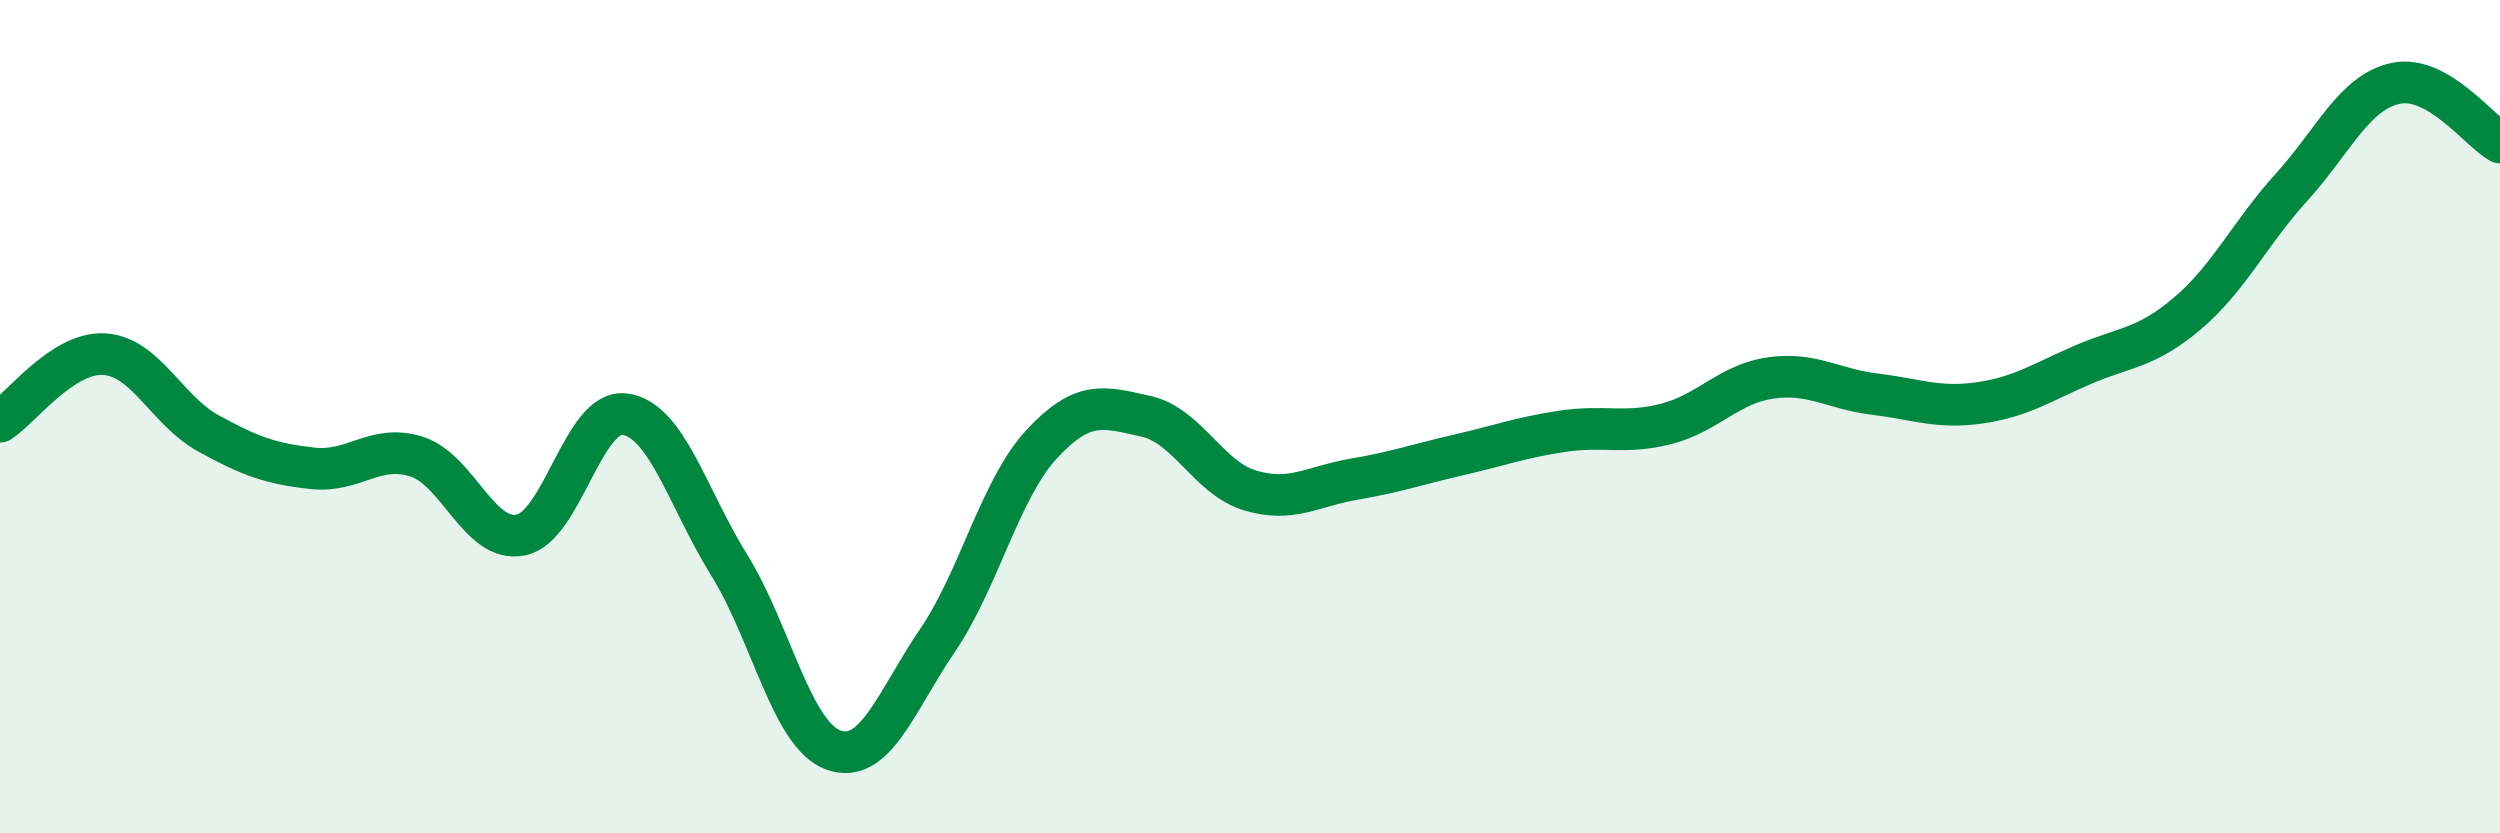
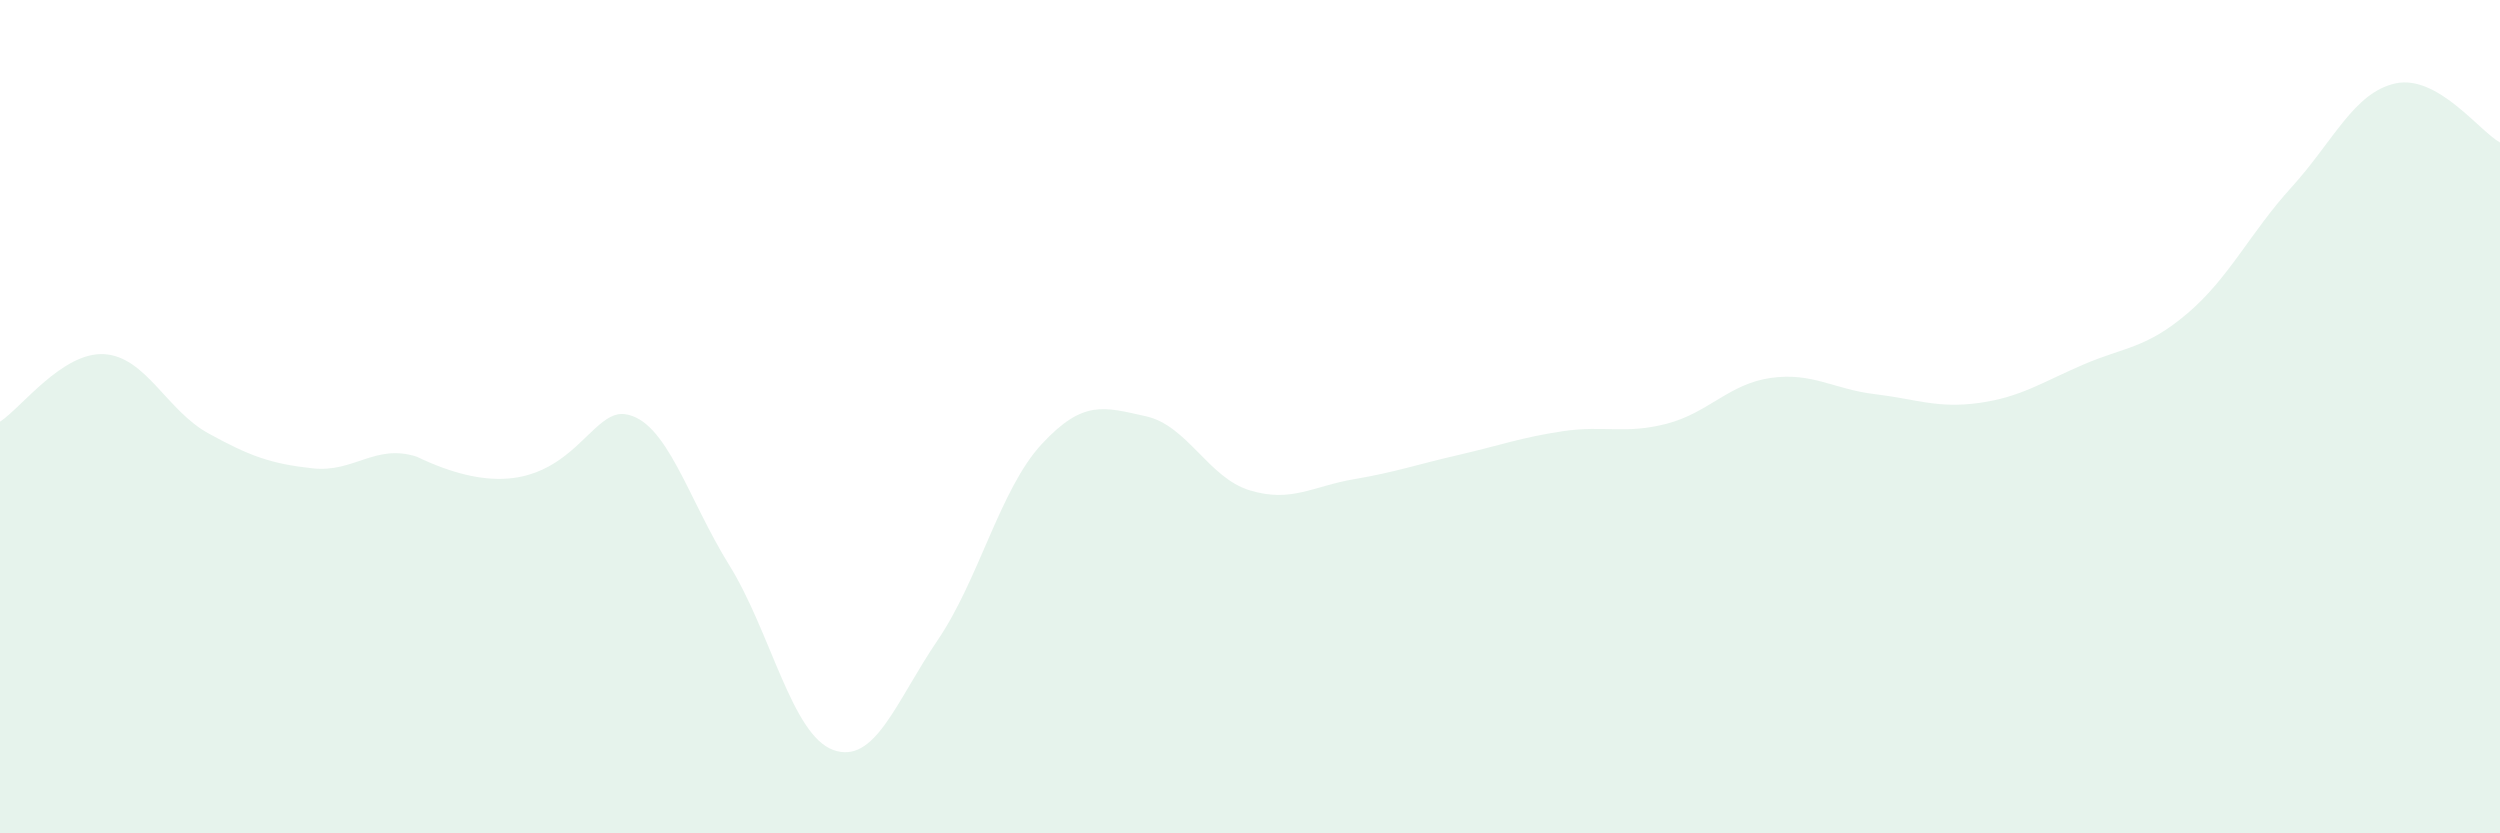
<svg xmlns="http://www.w3.org/2000/svg" width="60" height="20" viewBox="0 0 60 20">
-   <path d="M 0,10.12 C 0.5,9.8 1.5,8.44 2.5,8.5 C 3.5,8.56 4,9.85 5,10.4 C 6,10.95 6.5,11.13 7.5,11.24 C 8.5,11.35 9,10.64 10,10.96 C 11,11.28 11.5,13.04 12.5,12.84 C 13.5,12.64 14,9.8 15,9.94 C 16,10.08 16.5,11.95 17.5,13.56 C 18.5,15.17 19,17.64 20,18 C 21,18.36 21.5,16.84 22.5,15.37 C 23.5,13.9 24,11.74 25,10.66 C 26,9.58 26.5,9.77 27.5,9.99 C 28.5,10.21 29,11.47 30,11.77 C 31,12.07 31.5,11.67 32.5,11.5 C 33.5,11.33 34,11.15 35,10.92 C 36,10.69 36.5,10.5 37.5,10.35 C 38.5,10.2 39,10.43 40,10.17 C 41,9.91 41.5,9.21 42.5,9.07 C 43.5,8.93 44,9.34 45,9.46 C 46,9.58 46.5,9.81 47.5,9.67 C 48.5,9.53 49,9.18 50,8.75 C 51,8.32 51.5,8.37 52.5,7.52 C 53.5,6.67 54,5.59 55,4.49 C 56,3.39 56.5,2.21 57.5,2 C 58.5,1.79 59.5,3.14 60,3.42L60 20L0 20Z" fill="#008740" opacity="0.1" stroke-linecap="round" stroke-linejoin="round" />
-   <path d="M 0,10.12 C 0.5,9.8 1.5,8.44 2.5,8.5 C 3.5,8.56 4,9.85 5,10.4 C 6,10.95 6.5,11.13 7.5,11.24 C 8.5,11.35 9,10.64 10,10.96 C 11,11.28 11.5,13.04 12.5,12.84 C 13.5,12.64 14,9.8 15,9.94 C 16,10.08 16.5,11.95 17.5,13.56 C 18.5,15.17 19,17.64 20,18 C 21,18.36 21.5,16.84 22.5,15.37 C 23.5,13.9 24,11.74 25,10.66 C 26,9.58 26.5,9.77 27.5,9.99 C 28.5,10.21 29,11.47 30,11.77 C 31,12.07 31.5,11.67 32.5,11.5 C 33.5,11.33 34,11.15 35,10.92 C 36,10.69 36.5,10.5 37.5,10.35 C 38.5,10.2 39,10.43 40,10.17 C 41,9.91 41.5,9.21 42.5,9.07 C 43.5,8.93 44,9.34 45,9.46 C 46,9.58 46.5,9.81 47.5,9.67 C 48.5,9.53 49,9.18 50,8.75 C 51,8.32 51.5,8.37 52.5,7.52 C 53.5,6.67 54,5.59 55,4.49 C 56,3.39 56.5,2.21 57.5,2 C 58.5,1.79 59.5,3.14 60,3.42" stroke="#008740" stroke-width="1" fill="none" stroke-linecap="round" stroke-linejoin="round" />
+   <path d="M 0,10.12 C 0.5,9.8 1.5,8.44 2.5,8.5 C 3.5,8.56 4,9.85 5,10.4 C 6,10.95 6.5,11.13 7.5,11.24 C 8.5,11.35 9,10.64 10,10.96 C 13.5,12.64 14,9.8 15,9.94 C 16,10.08 16.5,11.95 17.5,13.56 C 18.5,15.17 19,17.64 20,18 C 21,18.36 21.5,16.84 22.5,15.37 C 23.5,13.9 24,11.74 25,10.66 C 26,9.58 26.5,9.77 27.5,9.99 C 28.5,10.21 29,11.47 30,11.77 C 31,12.07 31.5,11.67 32.5,11.5 C 33.5,11.33 34,11.15 35,10.92 C 36,10.69 36.5,10.5 37.5,10.35 C 38.5,10.2 39,10.43 40,10.17 C 41,9.91 41.5,9.21 42.5,9.07 C 43.5,8.93 44,9.34 45,9.46 C 46,9.58 46.5,9.81 47.5,9.67 C 48.5,9.53 49,9.18 50,8.75 C 51,8.32 51.5,8.37 52.5,7.52 C 53.5,6.67 54,5.59 55,4.49 C 56,3.39 56.5,2.21 57.5,2 C 58.5,1.79 59.5,3.14 60,3.42L60 20L0 20Z" fill="#008740" opacity="0.1" stroke-linecap="round" stroke-linejoin="round" />
</svg>